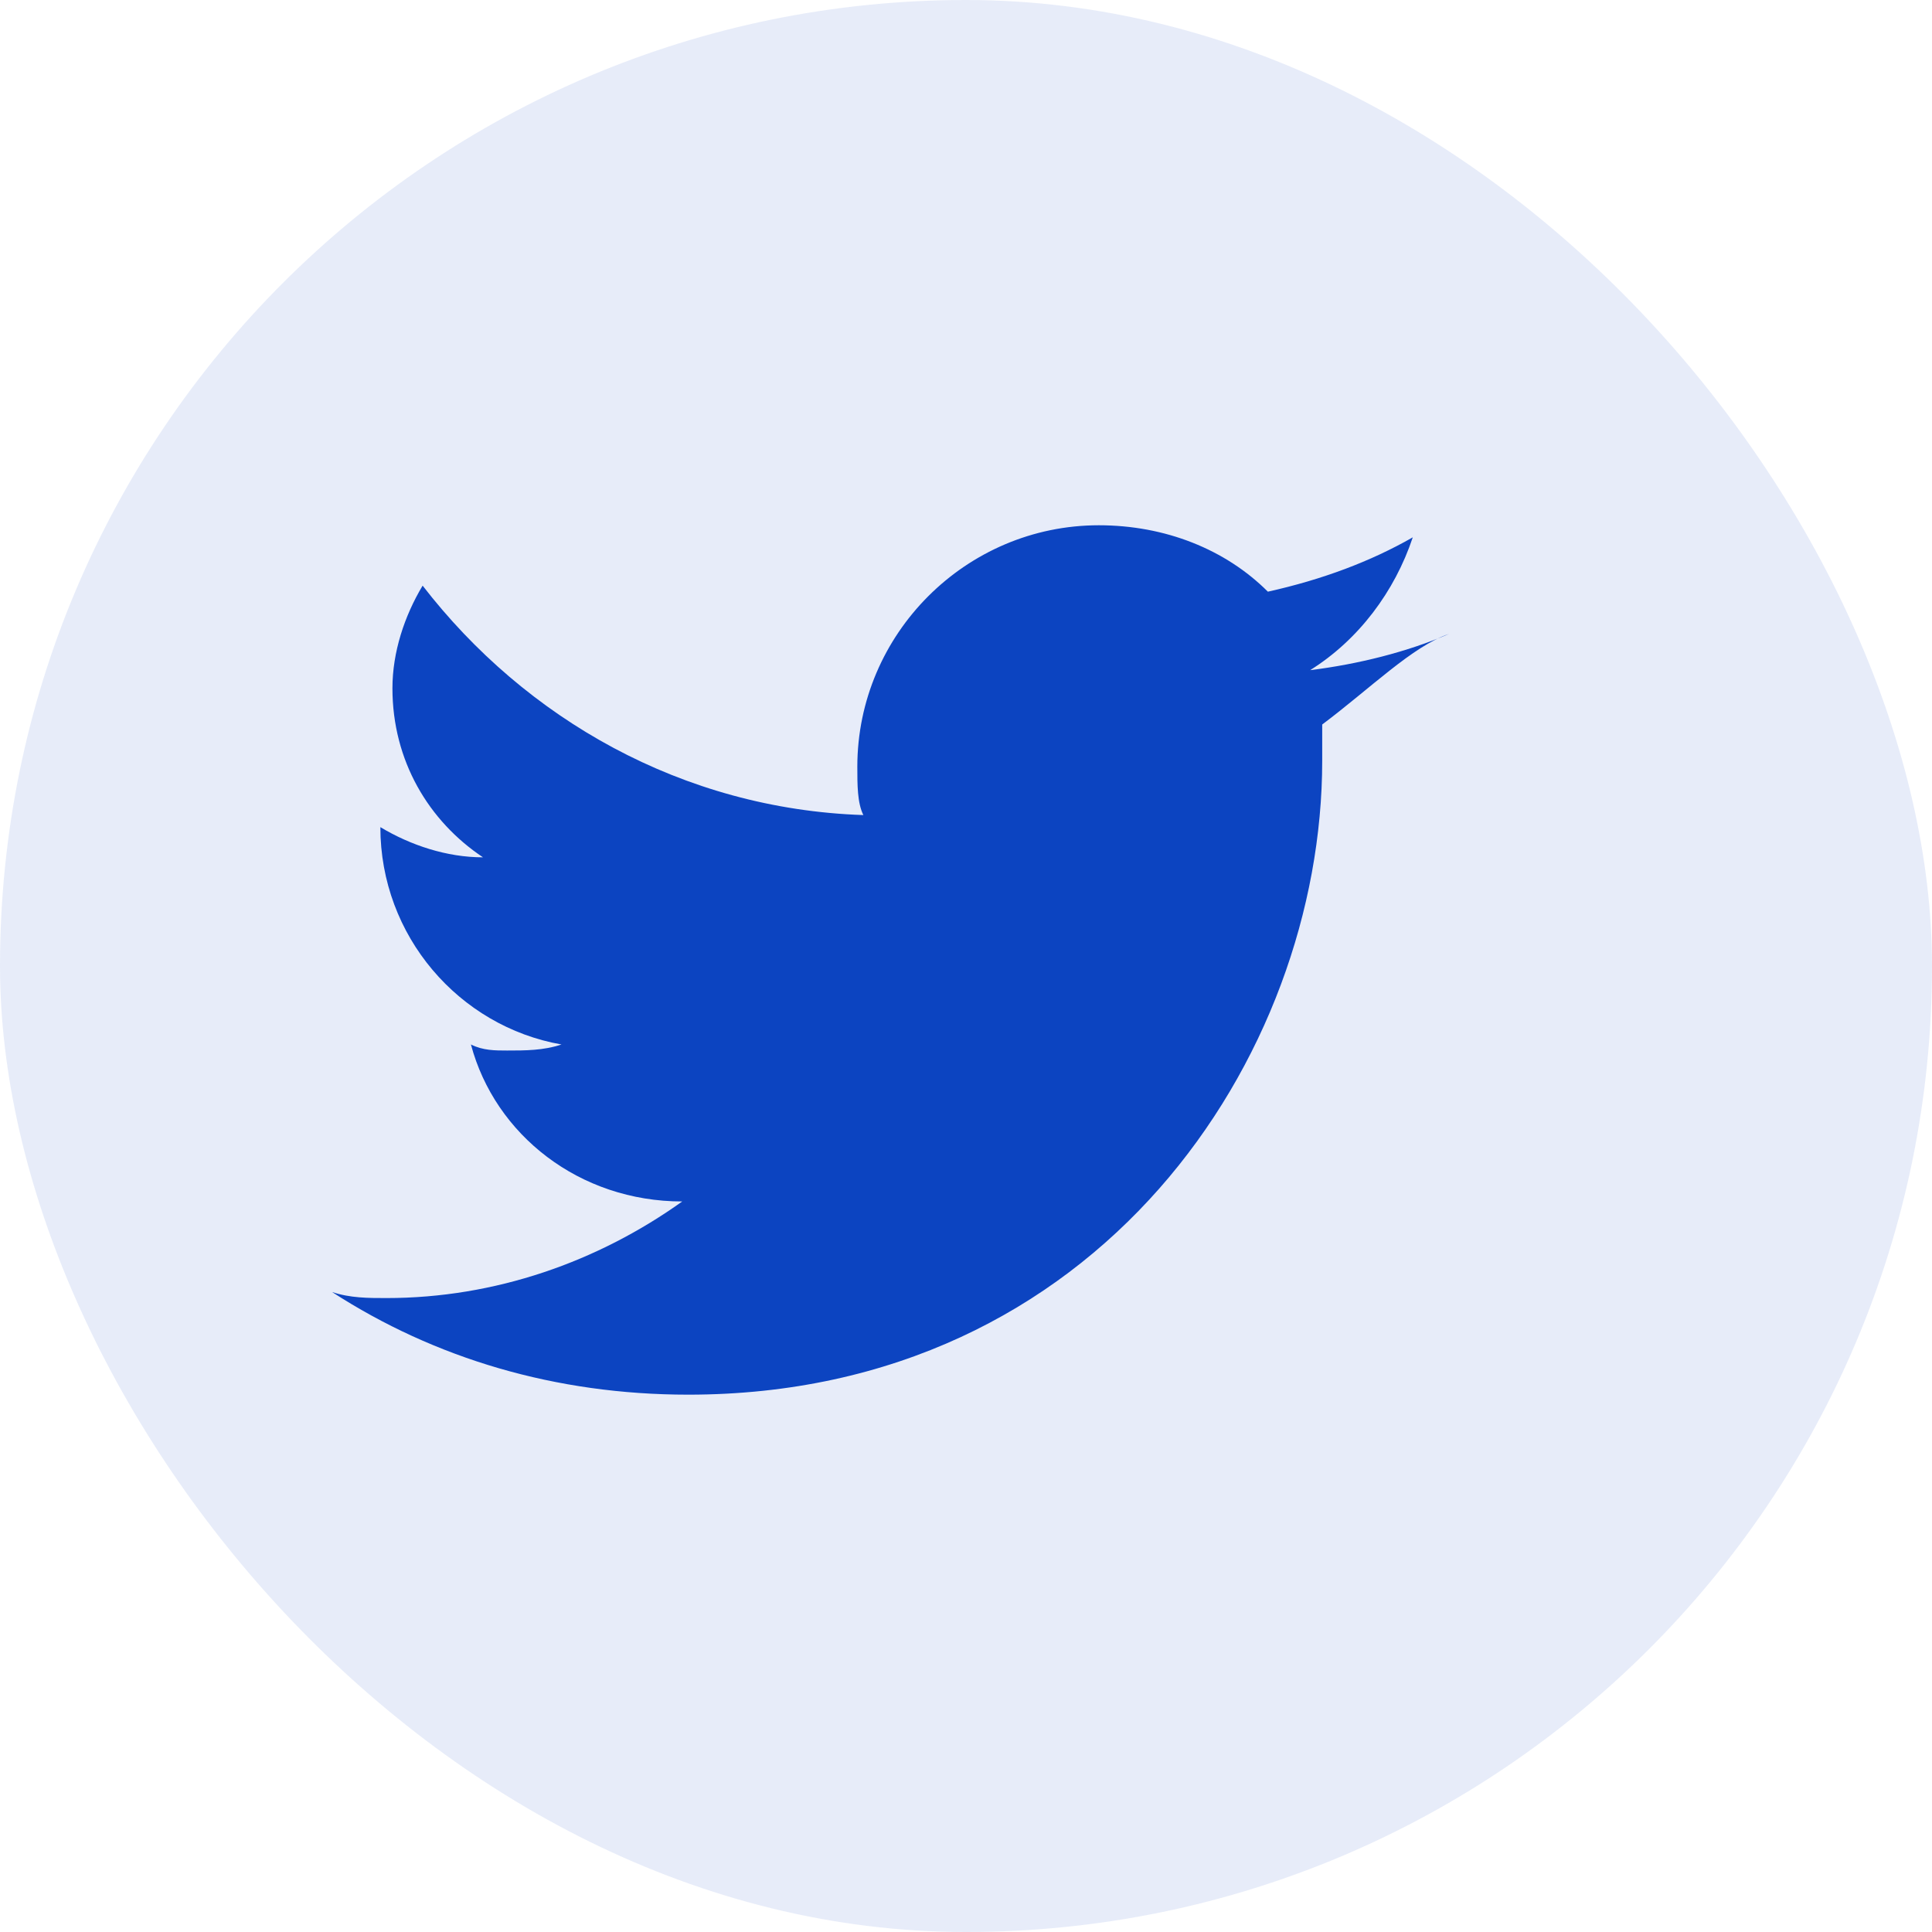
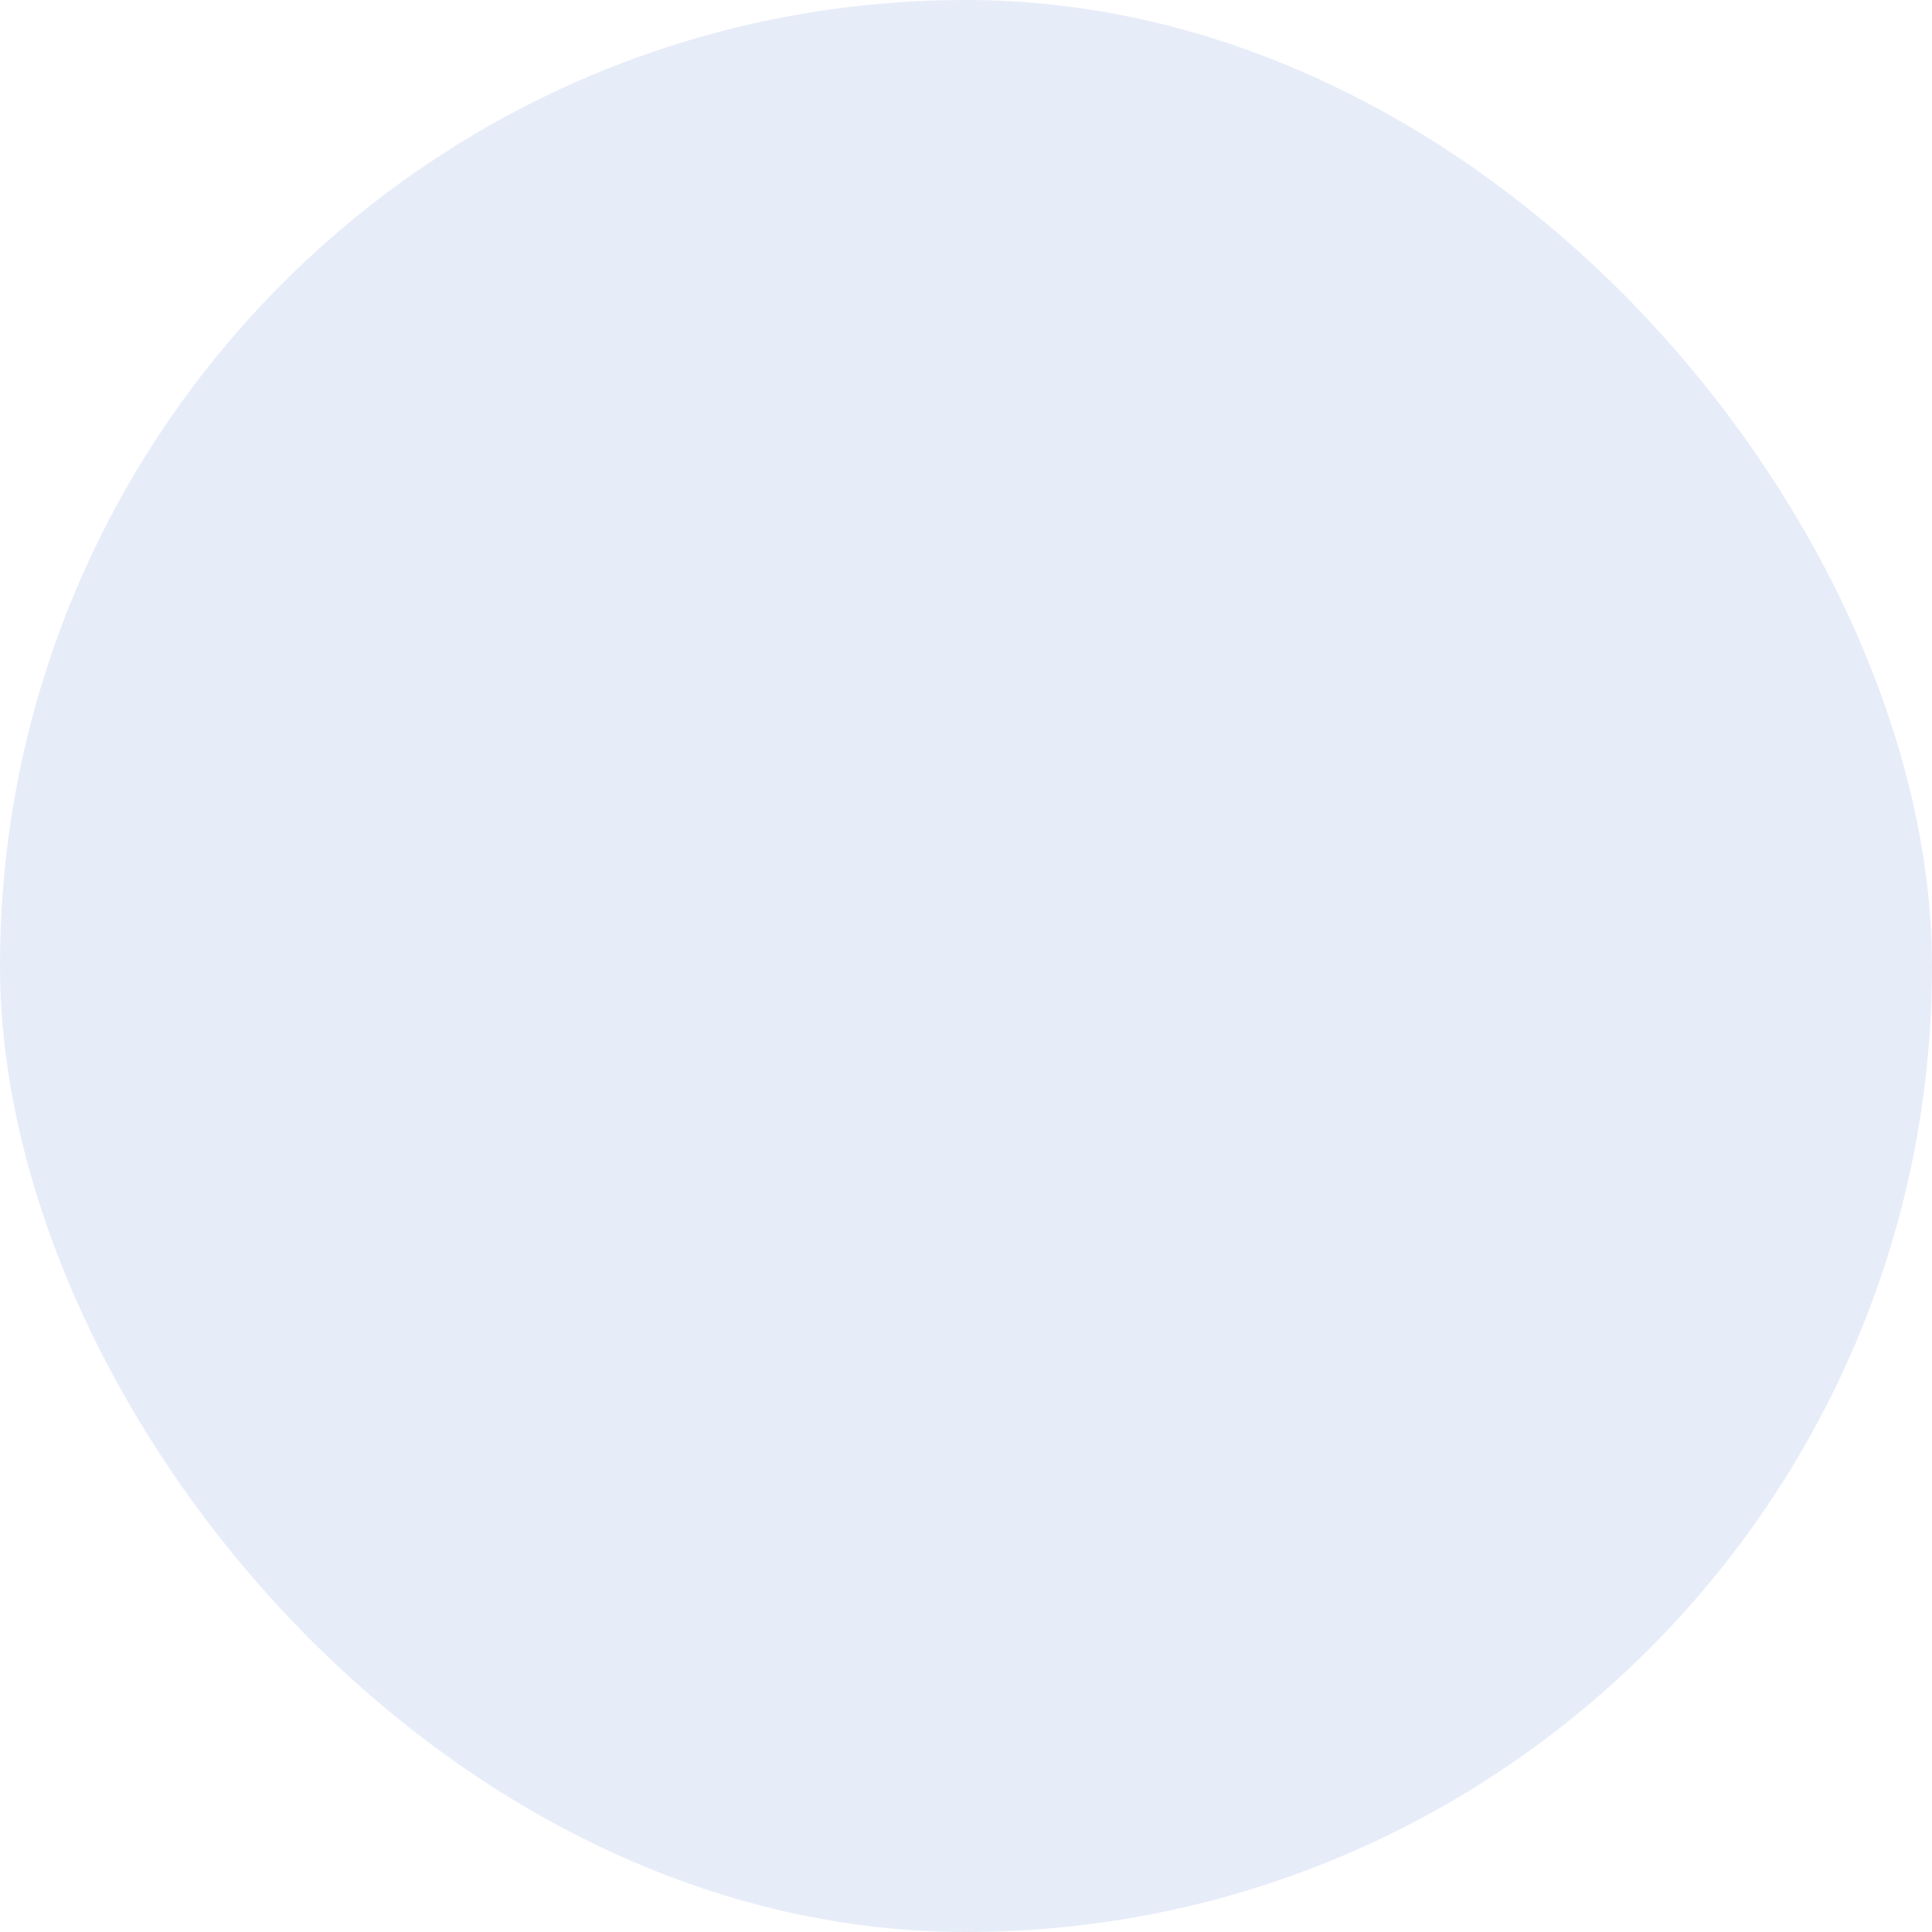
<svg xmlns="http://www.w3.org/2000/svg" width="32" height="32" viewBox="0 0 32 32" fill="none">
  <rect width="32" height="32" rx="16" fill="#0C44C1" fill-opacity="0.1" />
-   <path d="M24 10.5C23.3 10.8 22.5 11 21.7 11.1C22.5 10.6 23.1 9.8 23.4 8.9C22.7 9.3 21.9 9.6 21 9.8C20.3 9.1 19.3 8.7 18.2 8.7C16 8.7 14.2 10.5 14.2 12.7C14.2 13 14.2 13.3 14.3 13.5C11.3 13.4 8.7 11.9 7 9.7C6.7 10.2 6.5 10.8 6.5 11.4C6.5 12.6 7.1 13.6 8 14.2C7.4 14.2 6.8 14 6.3 13.7V13.7C6.3 15.5 7.6 17 9.3 17.3C9 17.4 8.7 17.4 8.4 17.4C8.2 17.4 8 17.4 7.8 17.3C8.2 18.8 9.6 19.9 11.3 19.9C9.9 20.9 8.2 21.5 6.4 21.5C6.1 21.5 5.8 21.5 5.5 21.4C7.2 22.5 9.2 23.1 11.4 23.1C18.2 23.1 21.9 17.5 21.9 12.6C21.9 12.4 21.9 12.2 21.9 12C22.7 11.4 23.4 10.7 24 10.5Z" fill="#0C44C1" />
</svg>